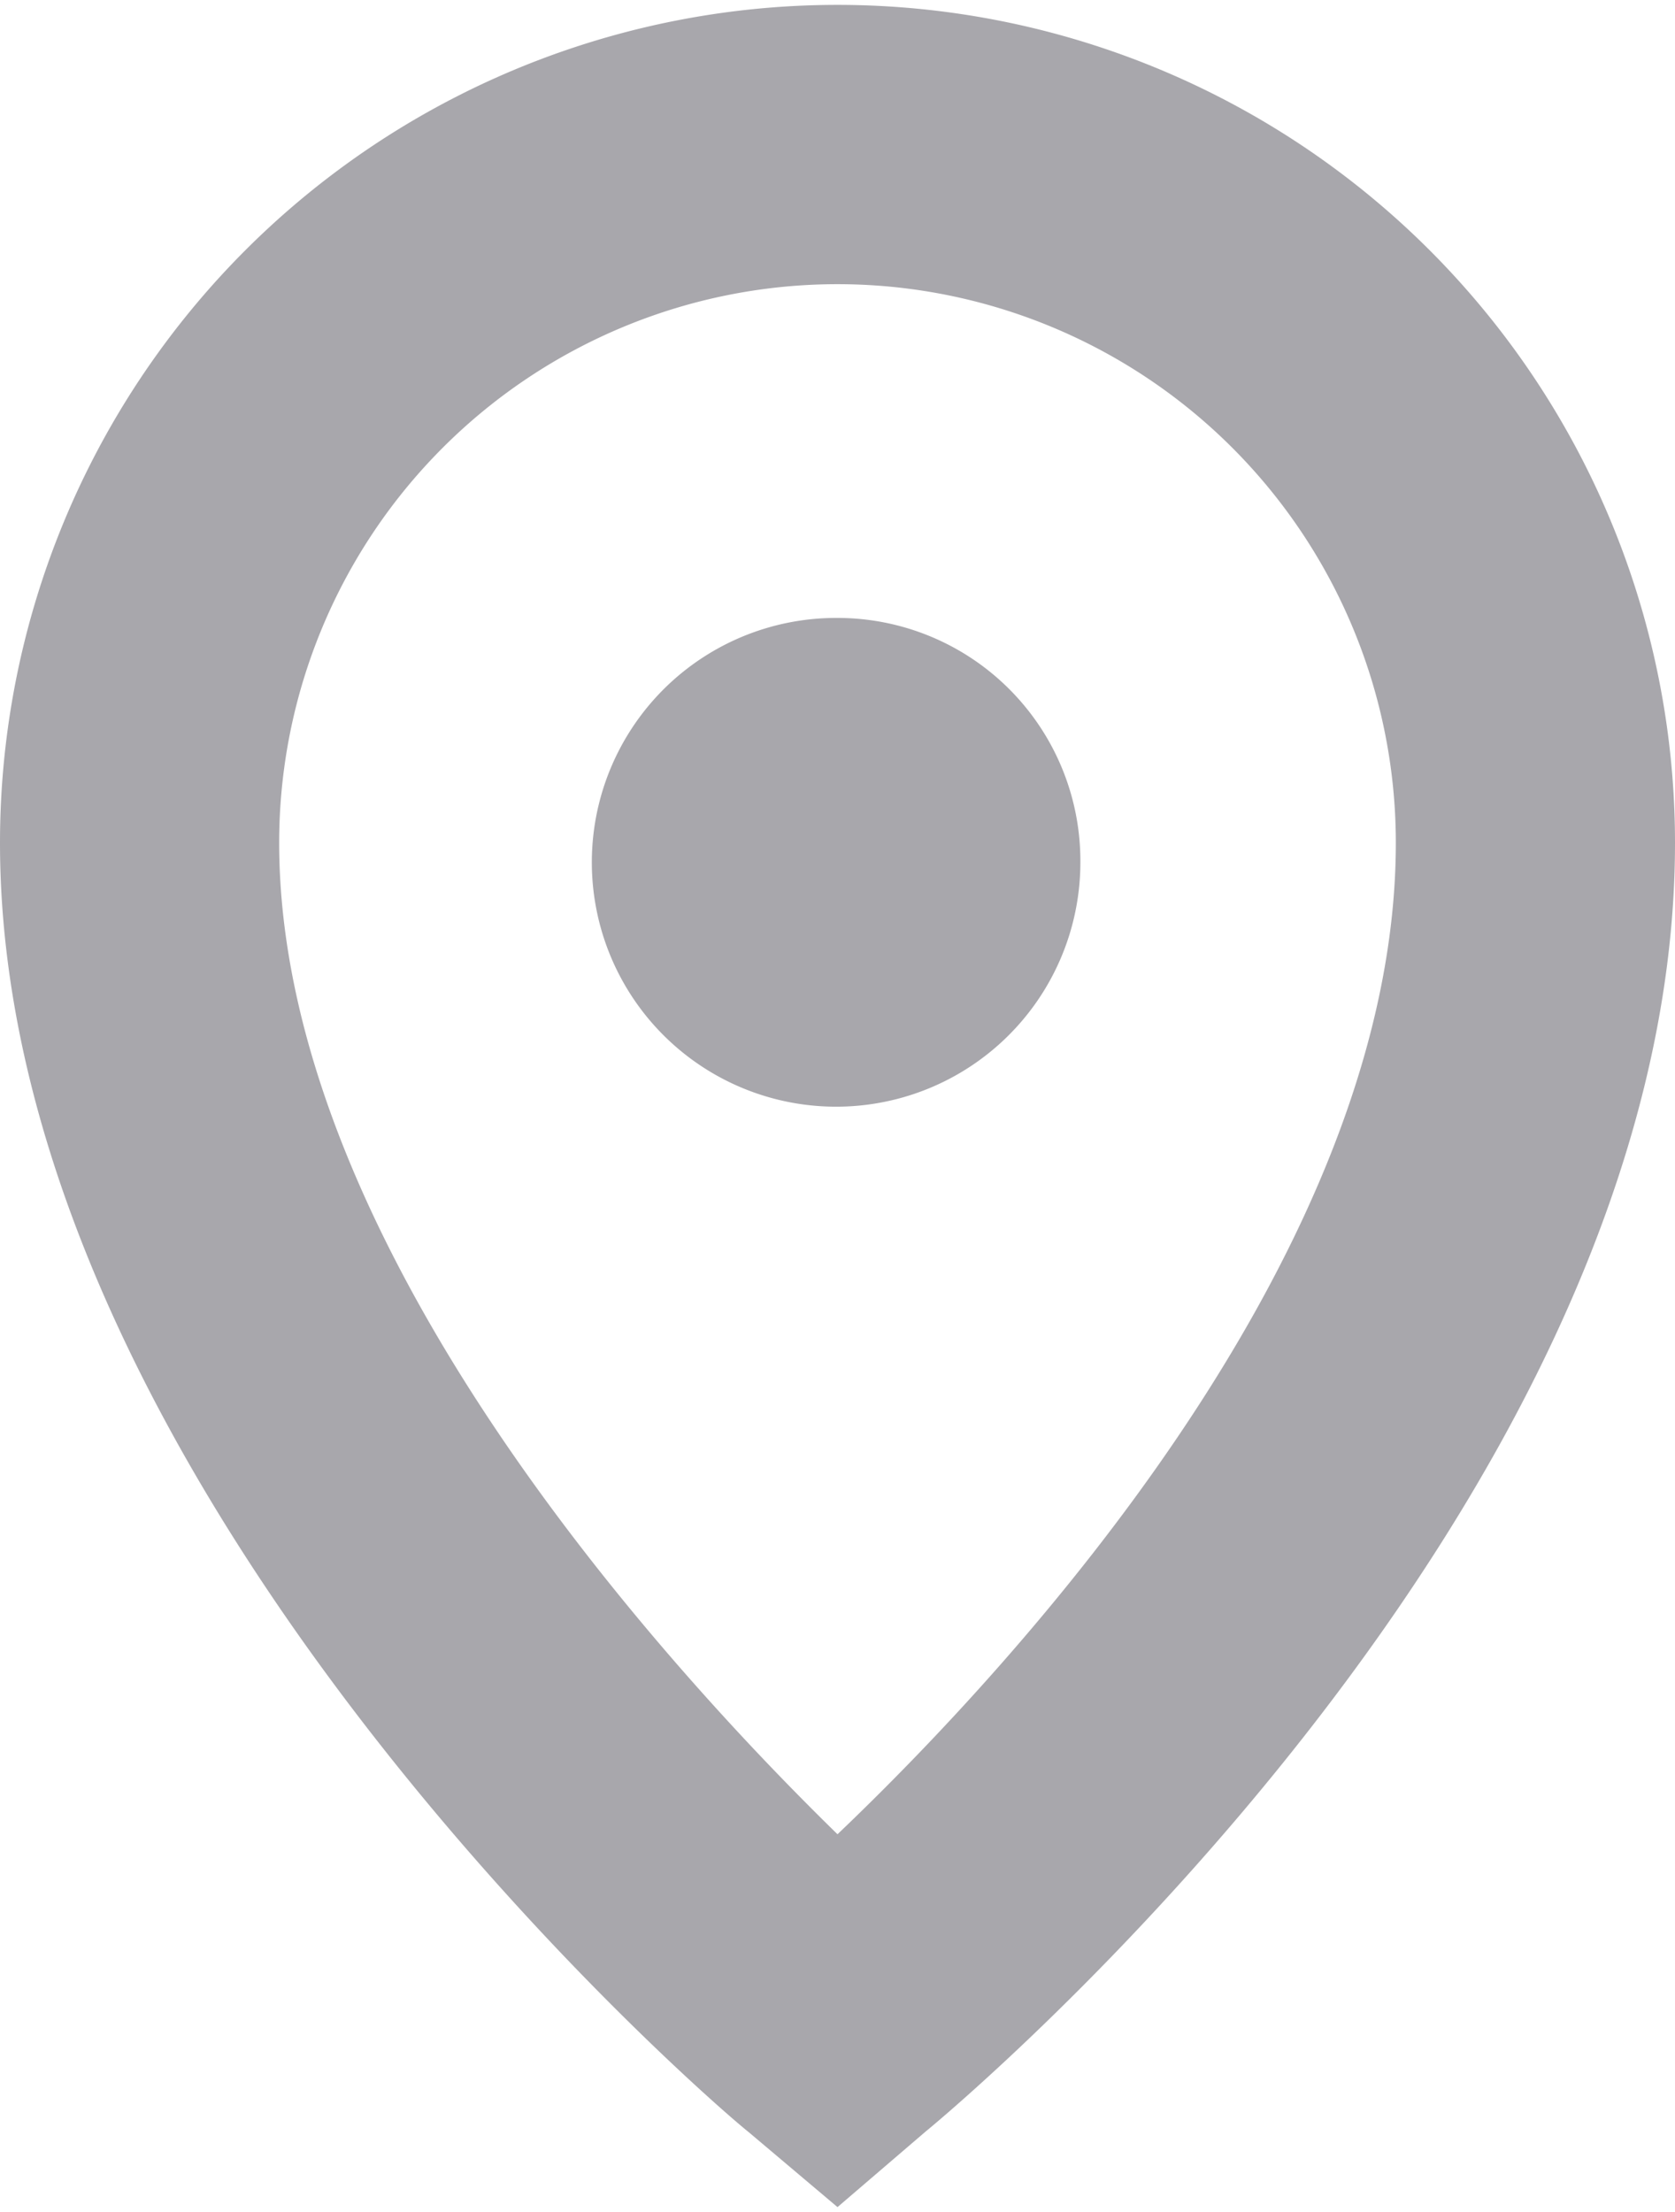
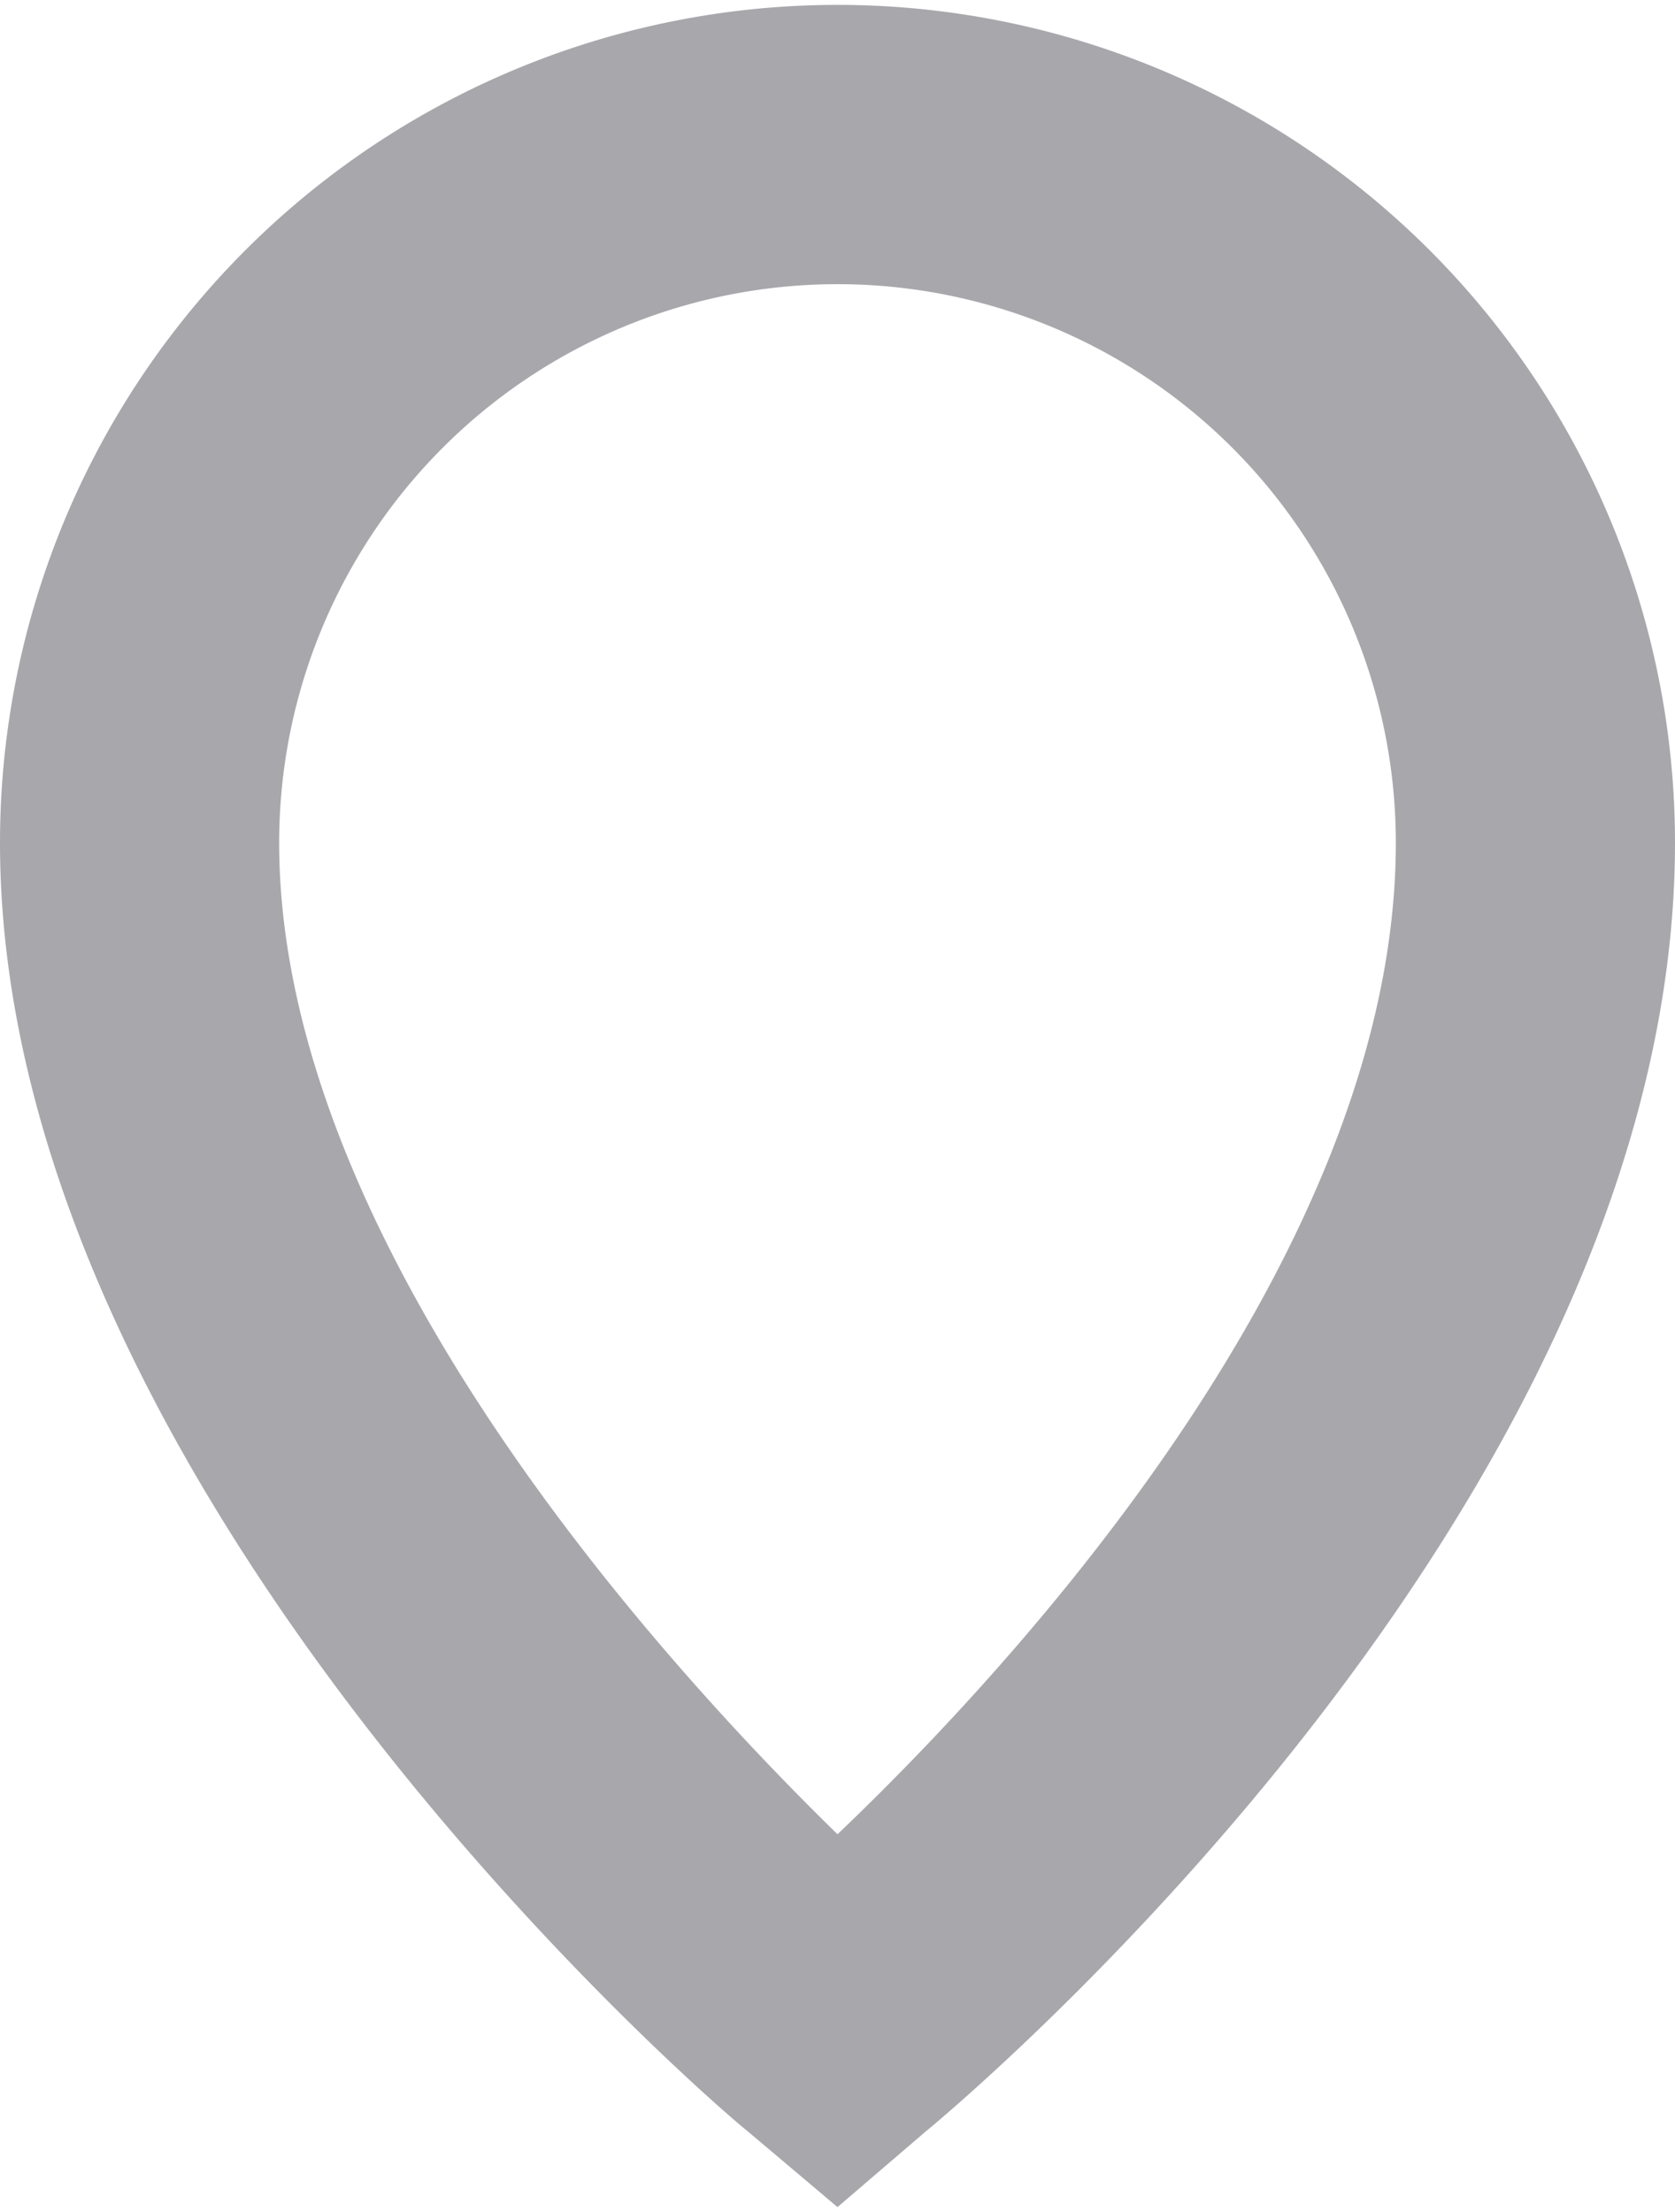
<svg xmlns="http://www.w3.org/2000/svg" width="25" height="33" viewBox="0 0 12 15.77">
  <defs>
    <style>.cls-1{fill:#a8a7ac;}</style>
  </defs>
  <title>map_point</title>
  <g id="Layer_2" data-name="Layer 2">
    <g id="Layer_1-2" data-name="Layer 1">
      <path class="cls-1" d="M6,15.77l-.64-.54C5.13,15.05,0,10.65,0,6A6,6,0,1,1,12,6c0,4.75-5.15,9.05-5.37,9.23ZM6,2A4,4,0,0,0,2,6c0,2.86,2.73,5.86,4,7.1,1.28-1.22,4-4.17,4-7.1A4,4,0,0,0,6,2Z" />
-       <path class="cls-1" d="M7.74,6.14A1.75,1.75,0,1,1,6,4.39,1.74,1.74,0,0,1,7.74,6.14Z" />
    </g>
  </g>
</svg>